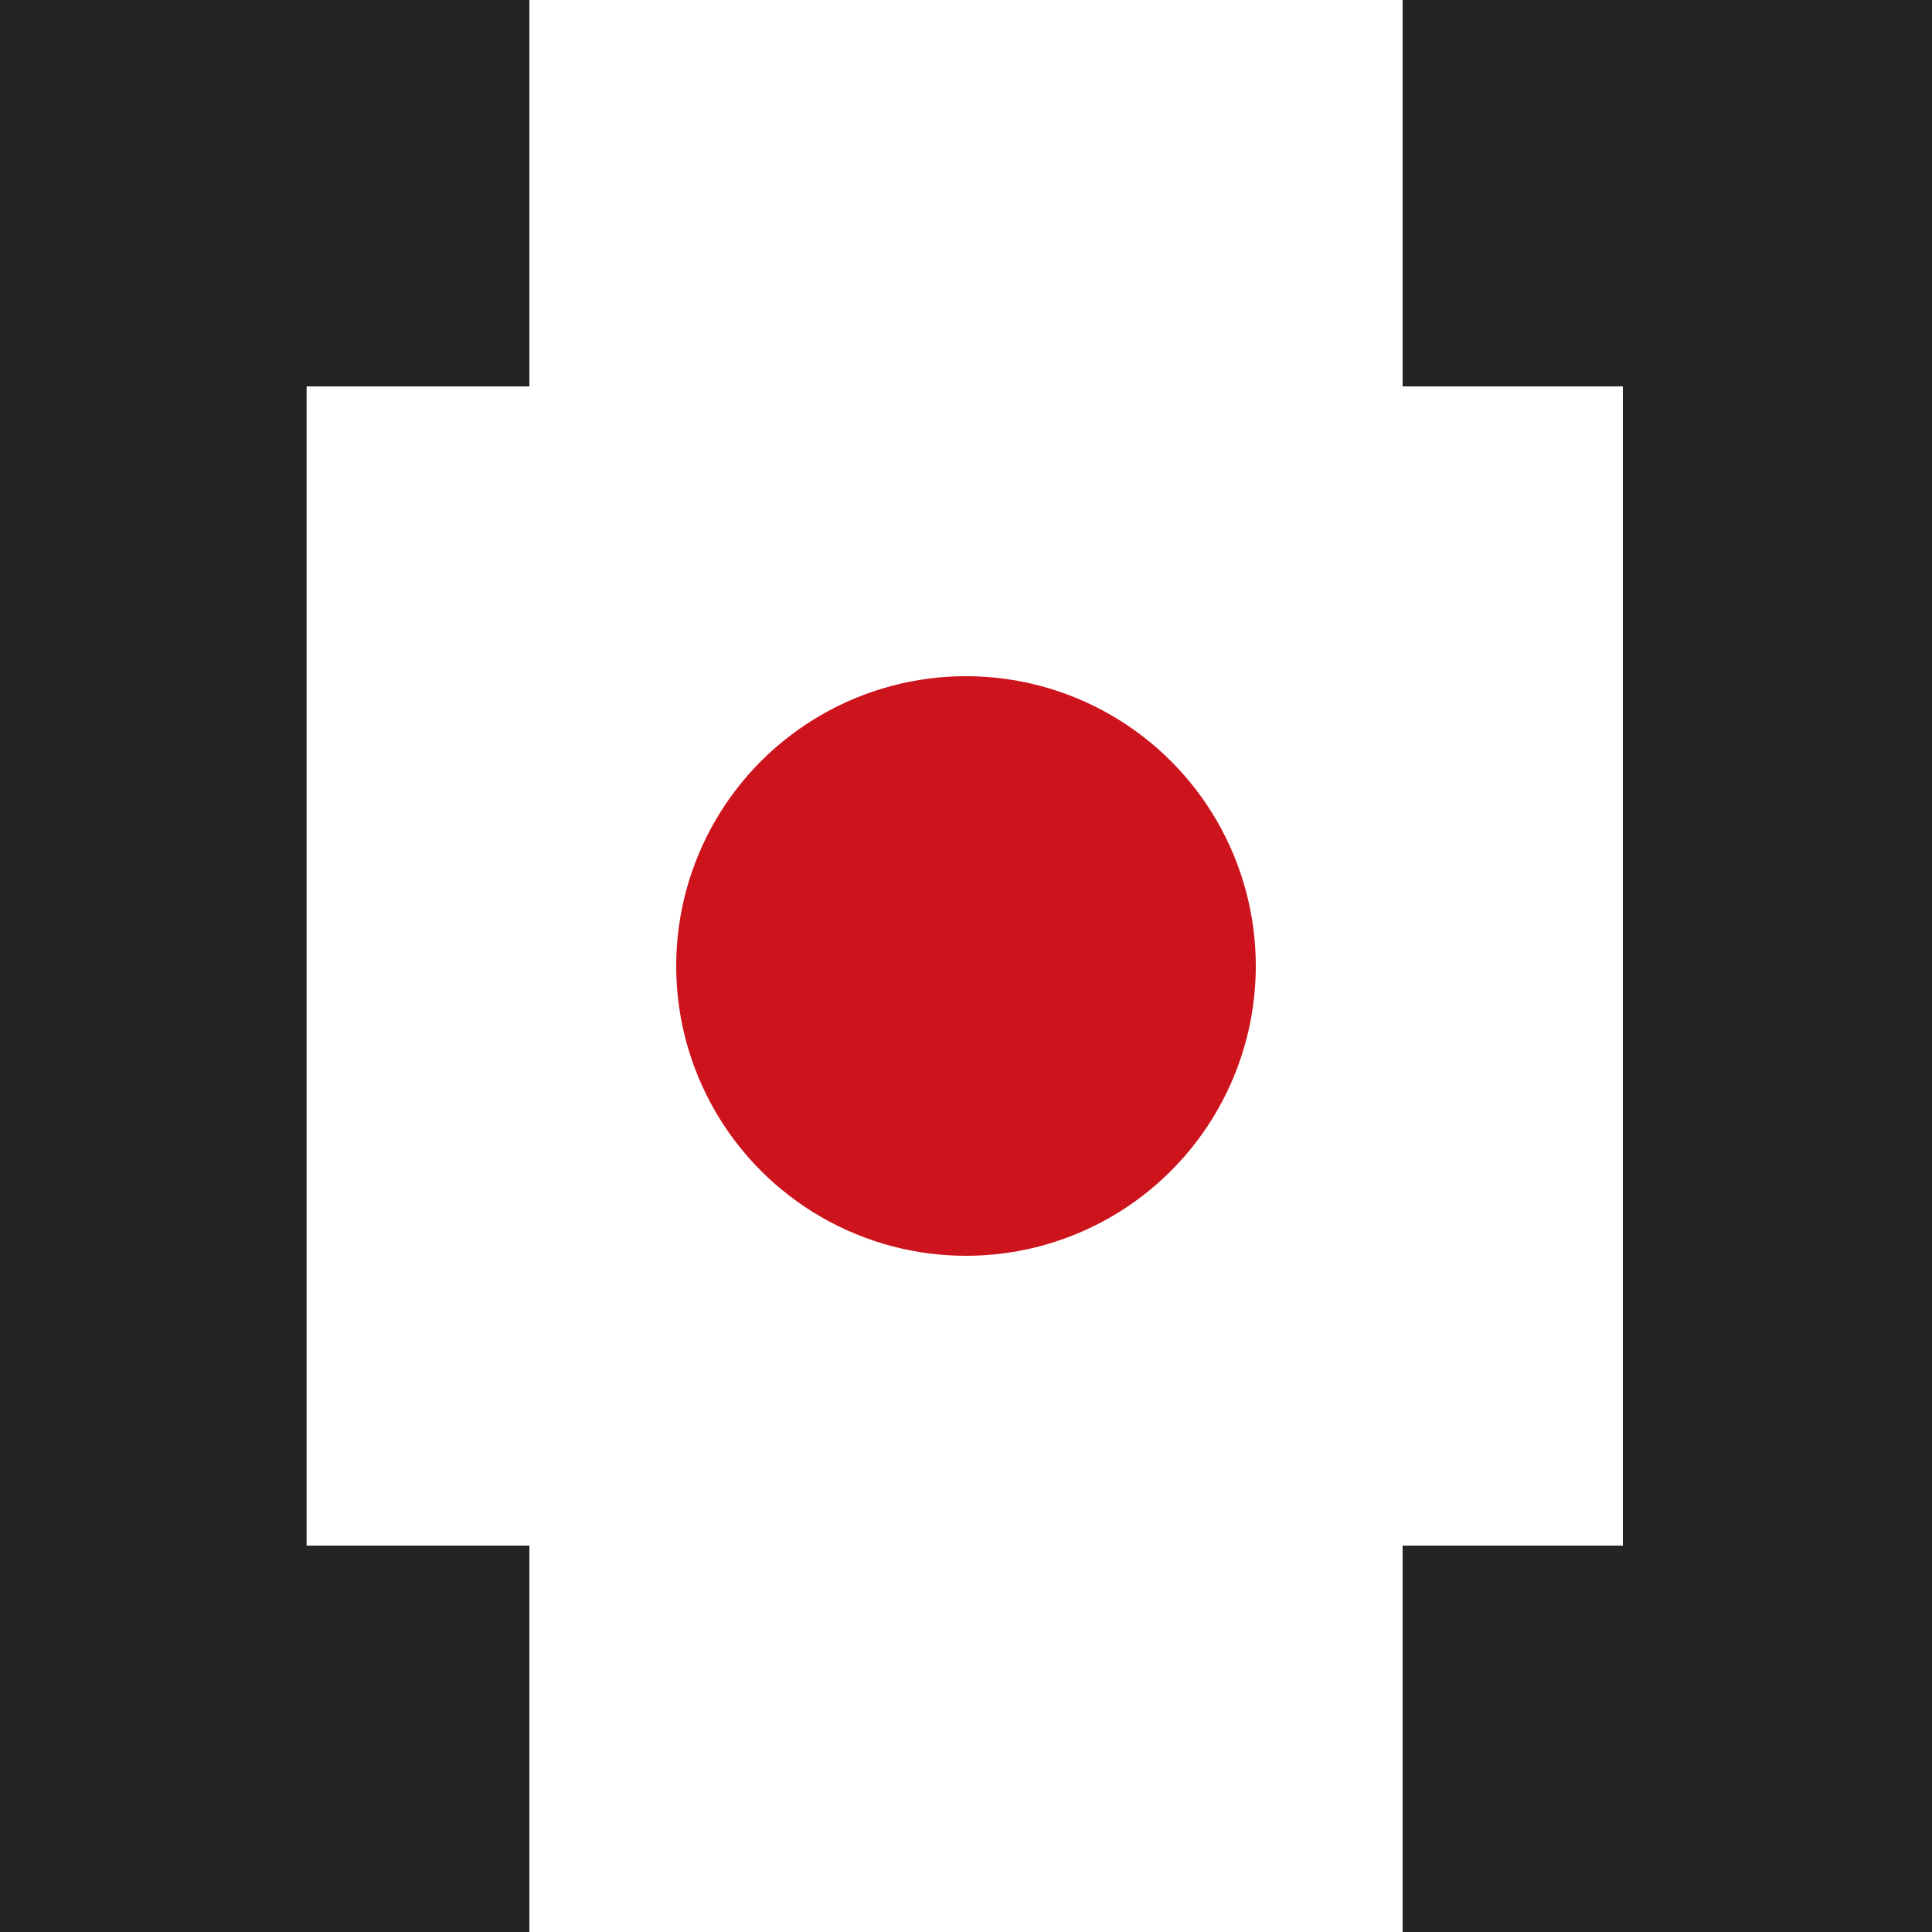
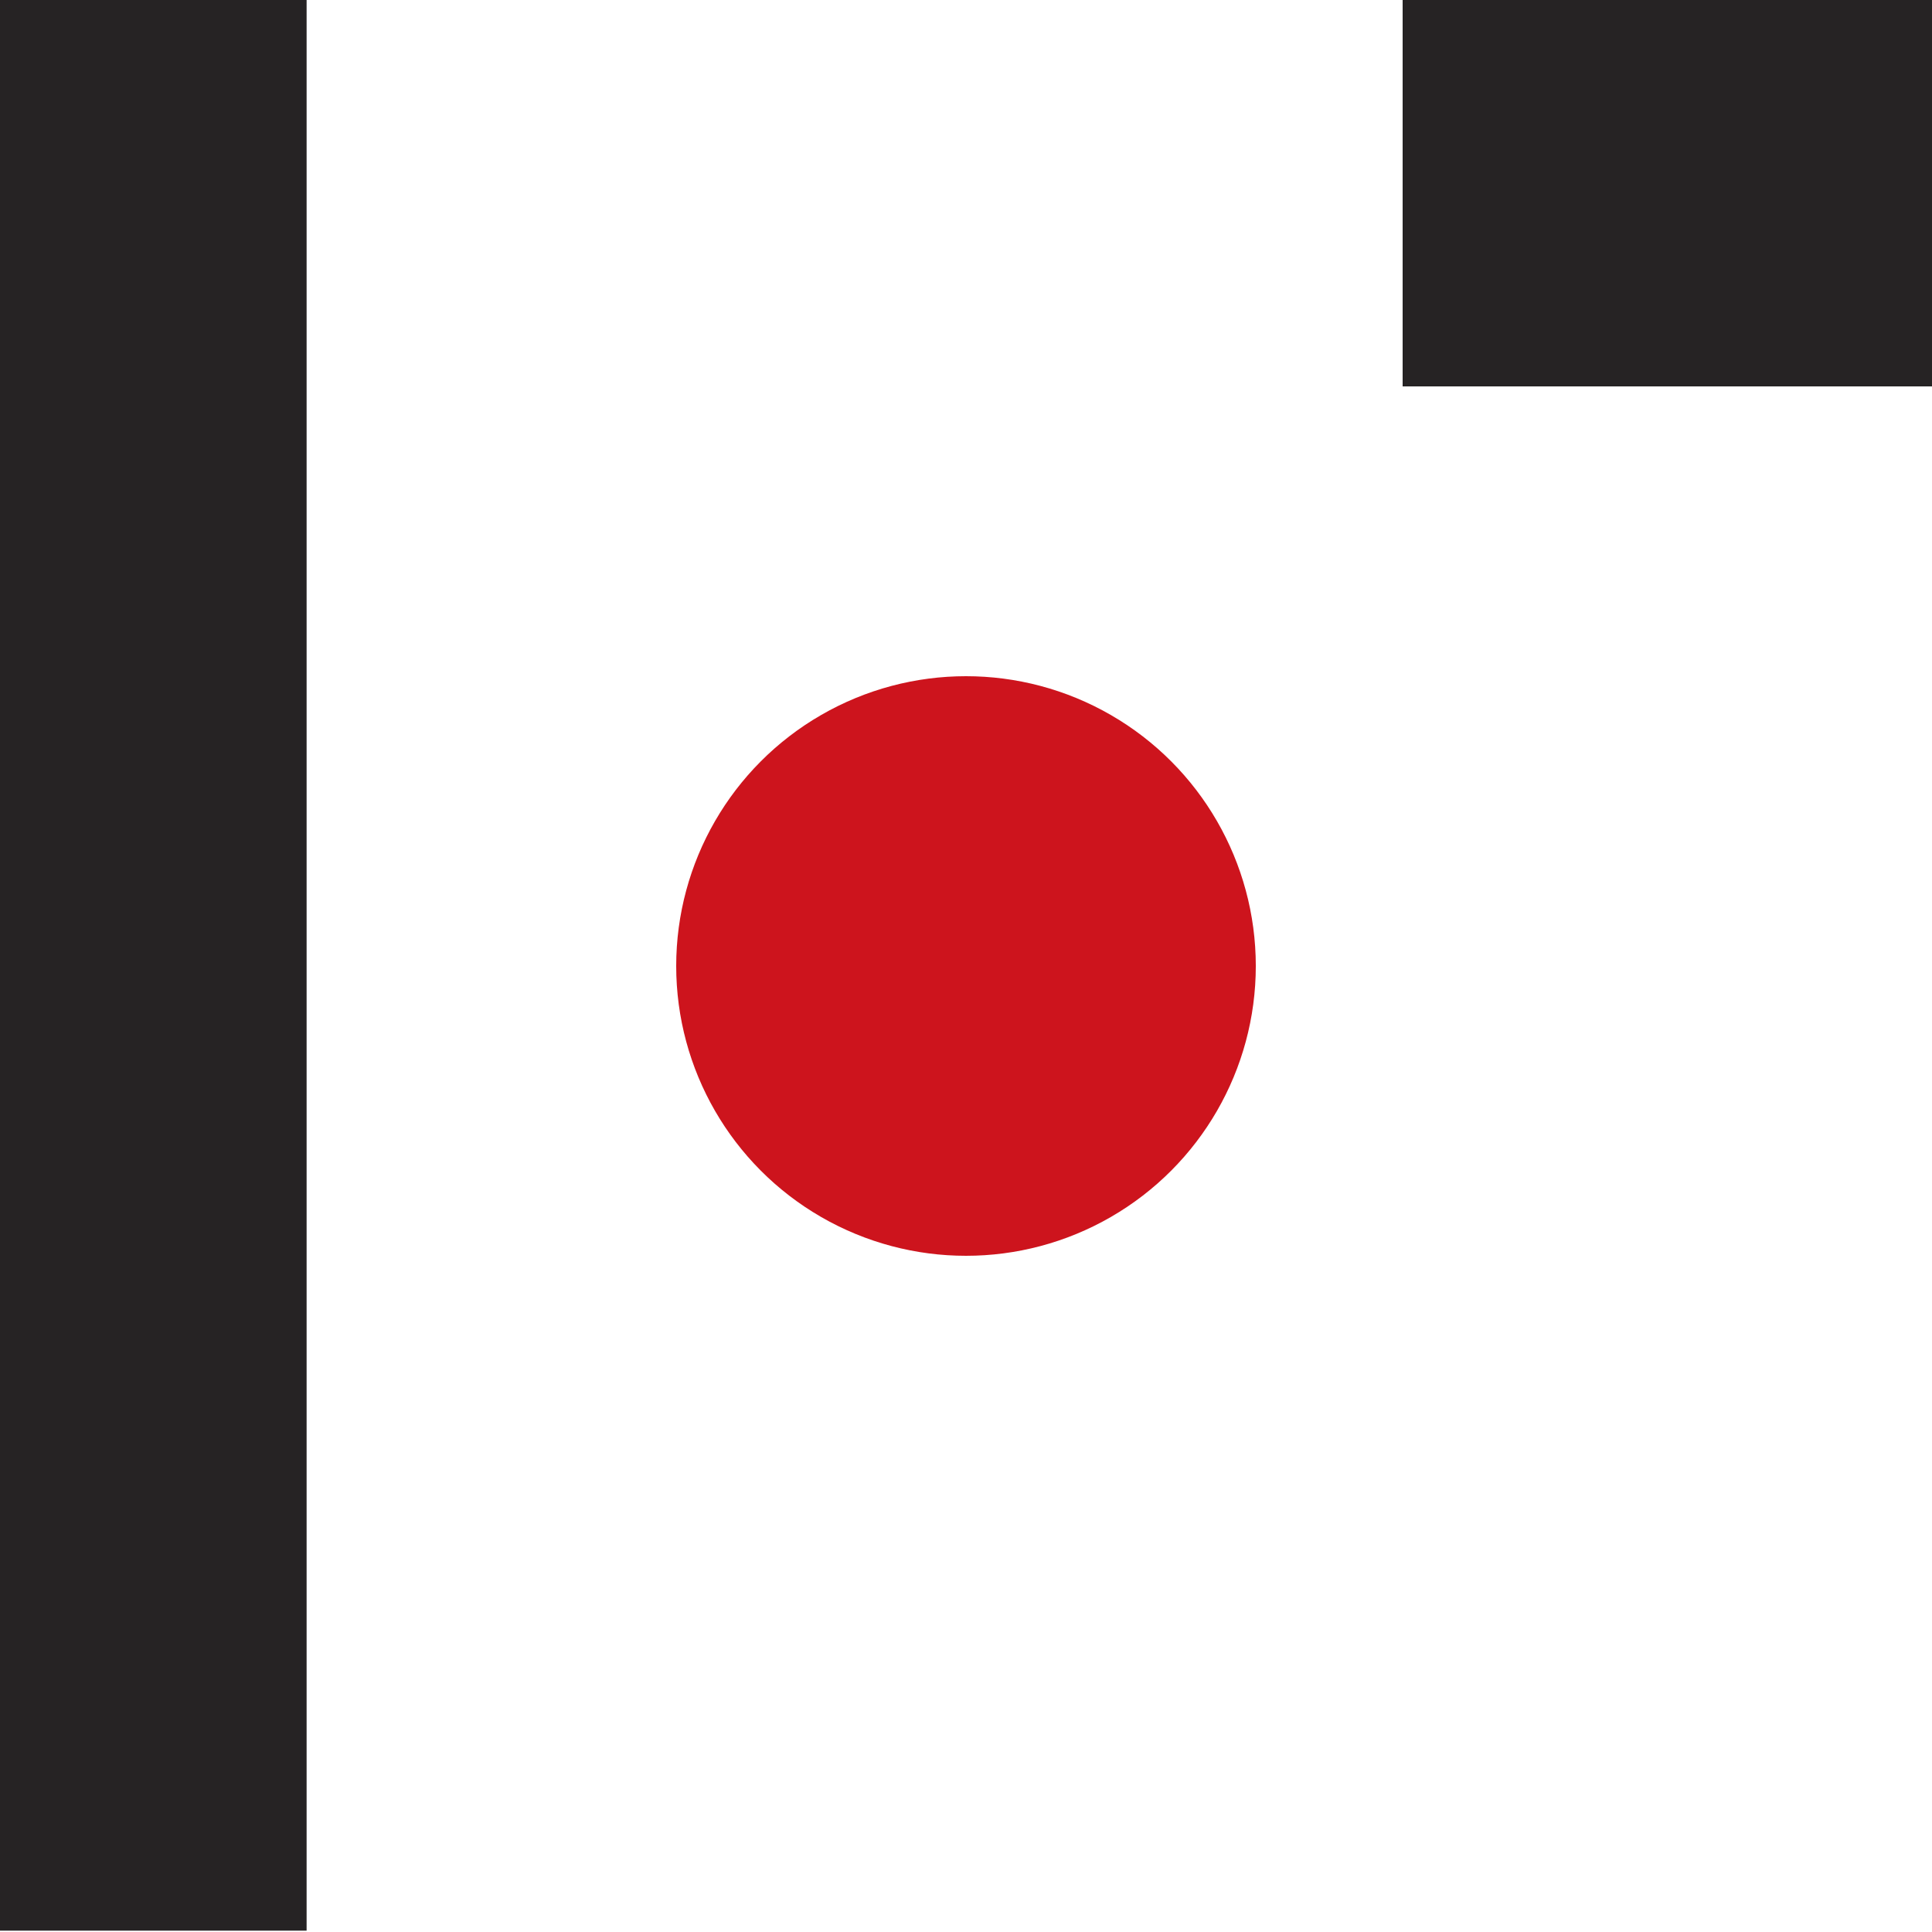
<svg xmlns="http://www.w3.org/2000/svg" version="1.1" id="Ebene_1" x="0px" y="0px" viewBox="0 0 50 50" style="enable-background:new 0 0 50 50;" xml:space="preserve">
  <g>
-     <rect style="fill:#262324;" width="13.7" height="10" />
    <rect x="36.3" style="fill:#262324;" width="13.7" height="10" />
  </g>
-   <rect x="21" y="21" transform="matrix(-1.836970e-16 1 -1 -1.836970e-16 71 -21)" style="fill:#262324;" width="50" height="8" />
  <rect x="-21.1" y="21" transform="matrix(-1.836970e-16 1 -1 -1.836970e-16 28.935 21.065)" style="fill:#262324;" width="50" height="8" />
  <g>
    <circle style="fill:#CD141D;" cx="25" cy="25" r="7.5" />
  </g>
  <g>
-     <rect y="40" style="fill:#262324;" width="13.7" height="10" />
-     <rect x="36.3" y="40" style="fill:#262324;" width="13.7" height="10" />
-   </g>
+     </g>
</svg>